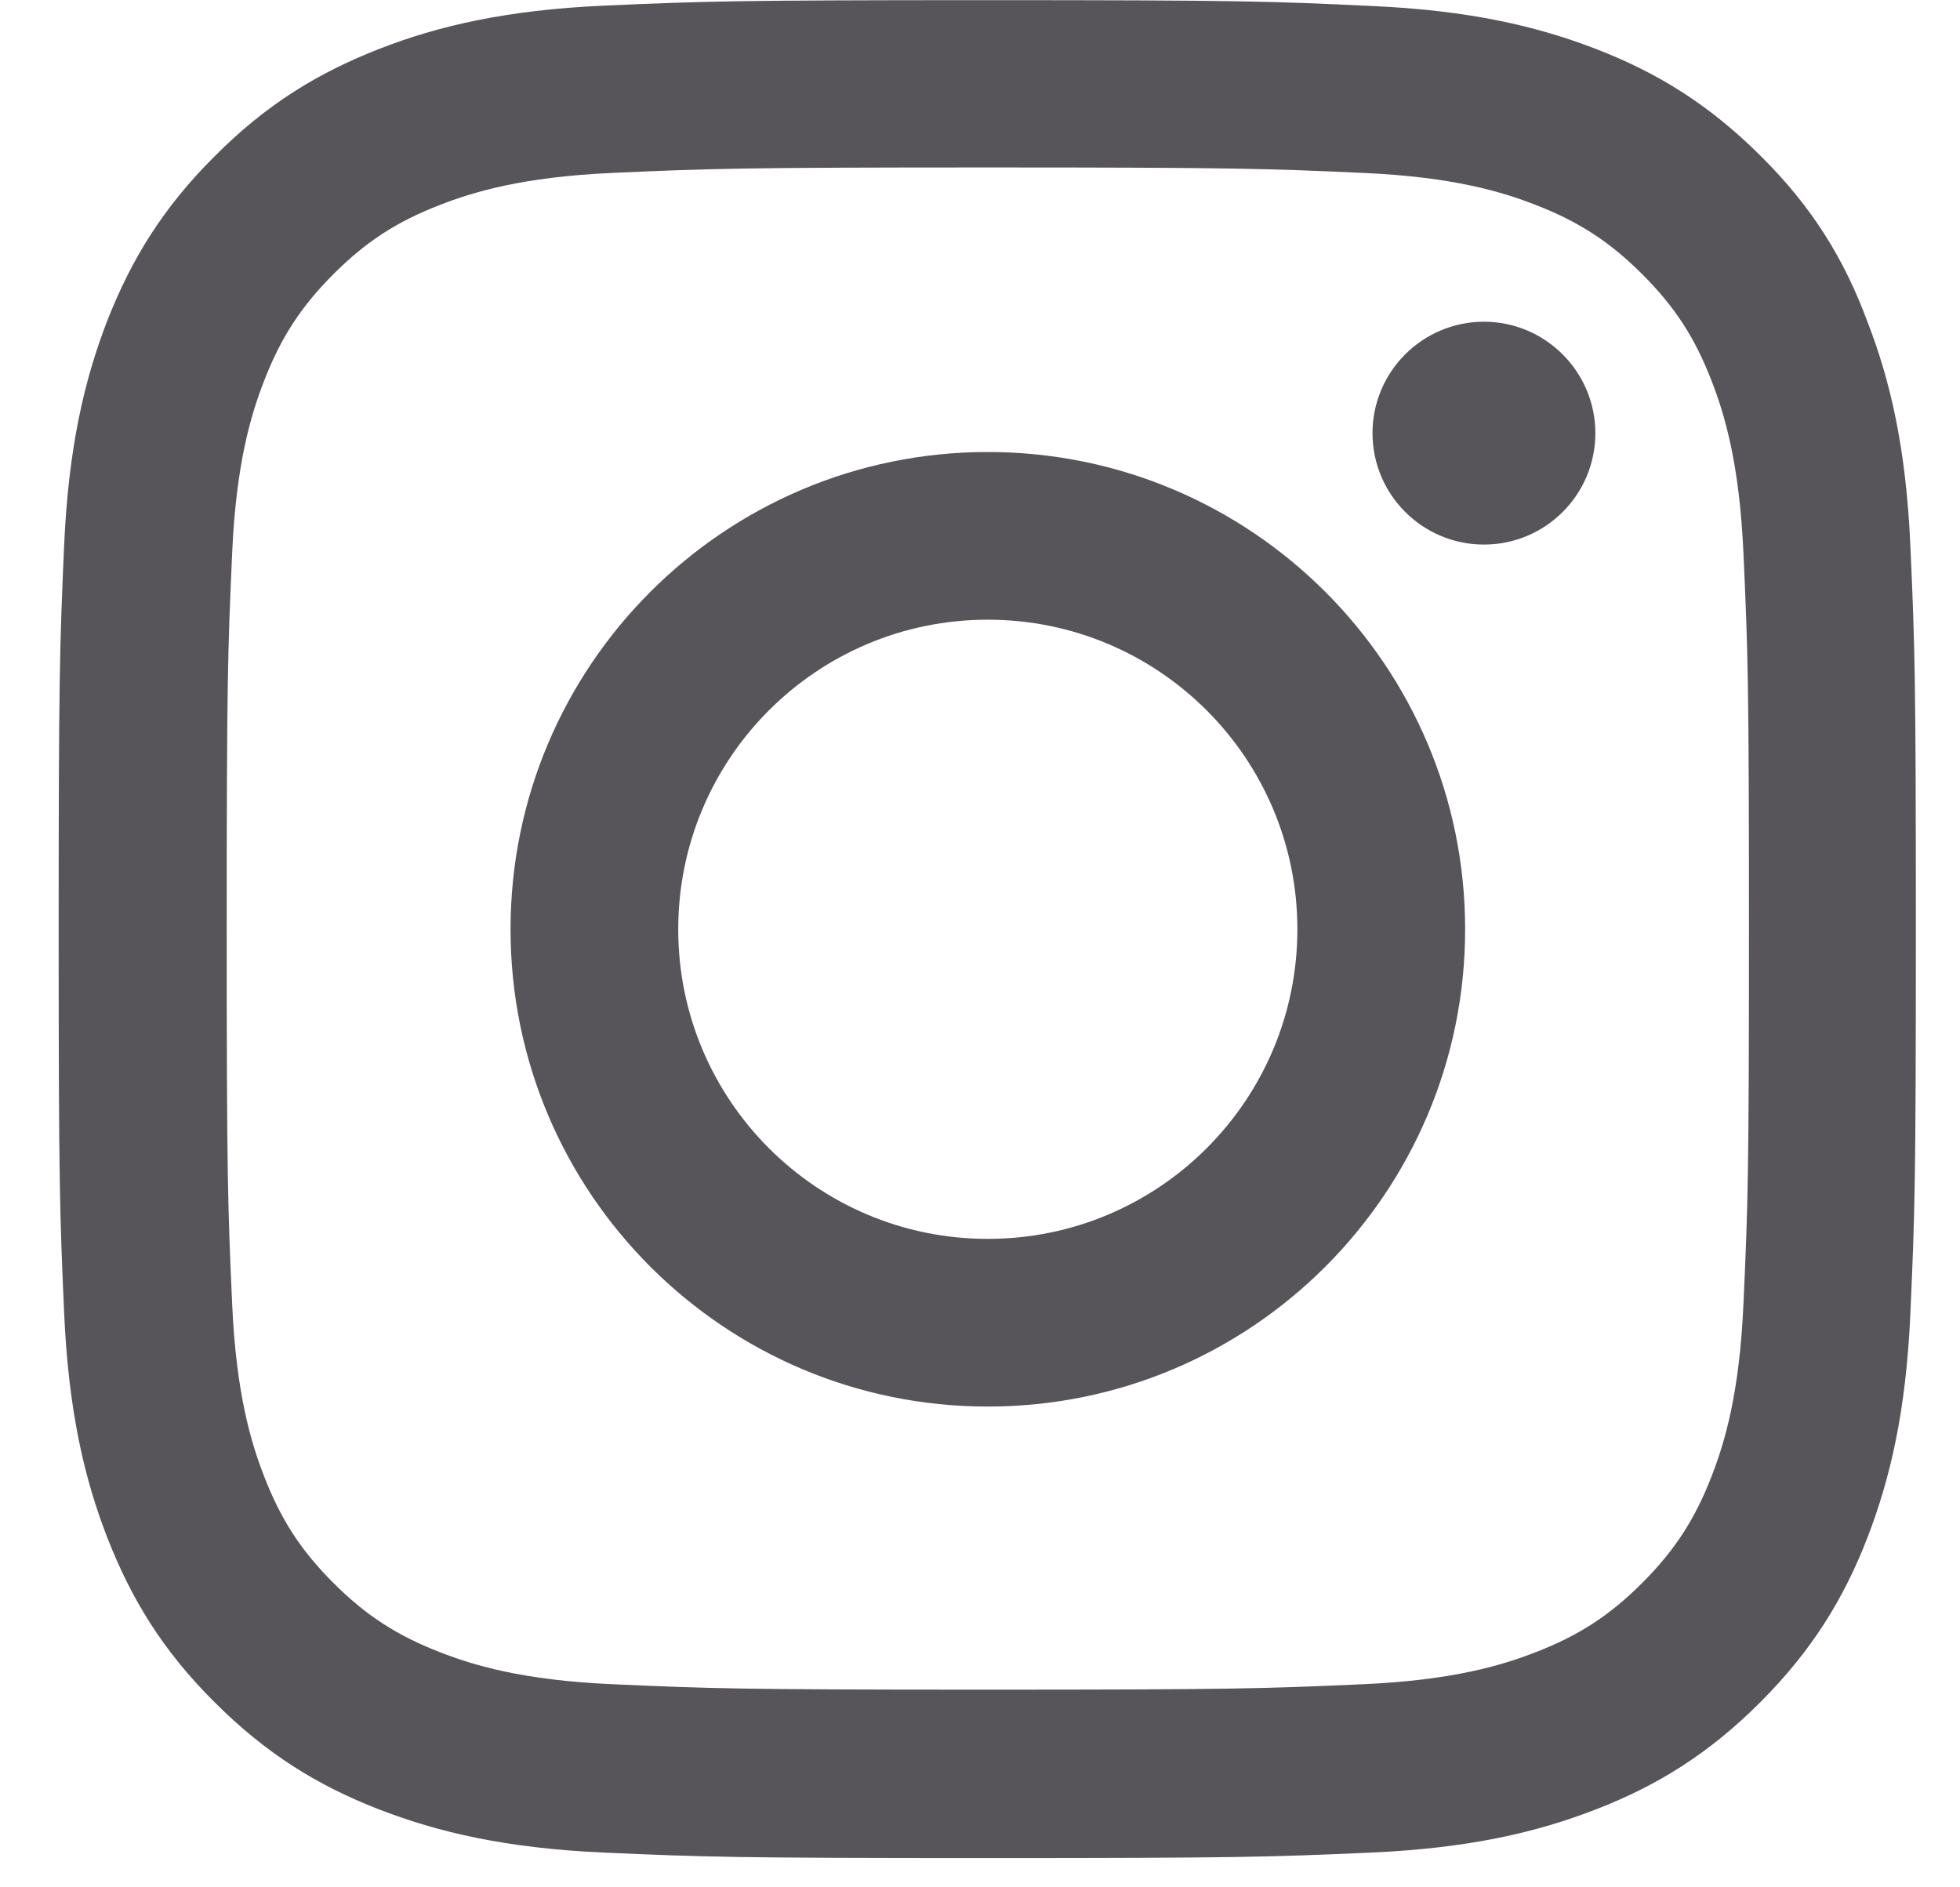
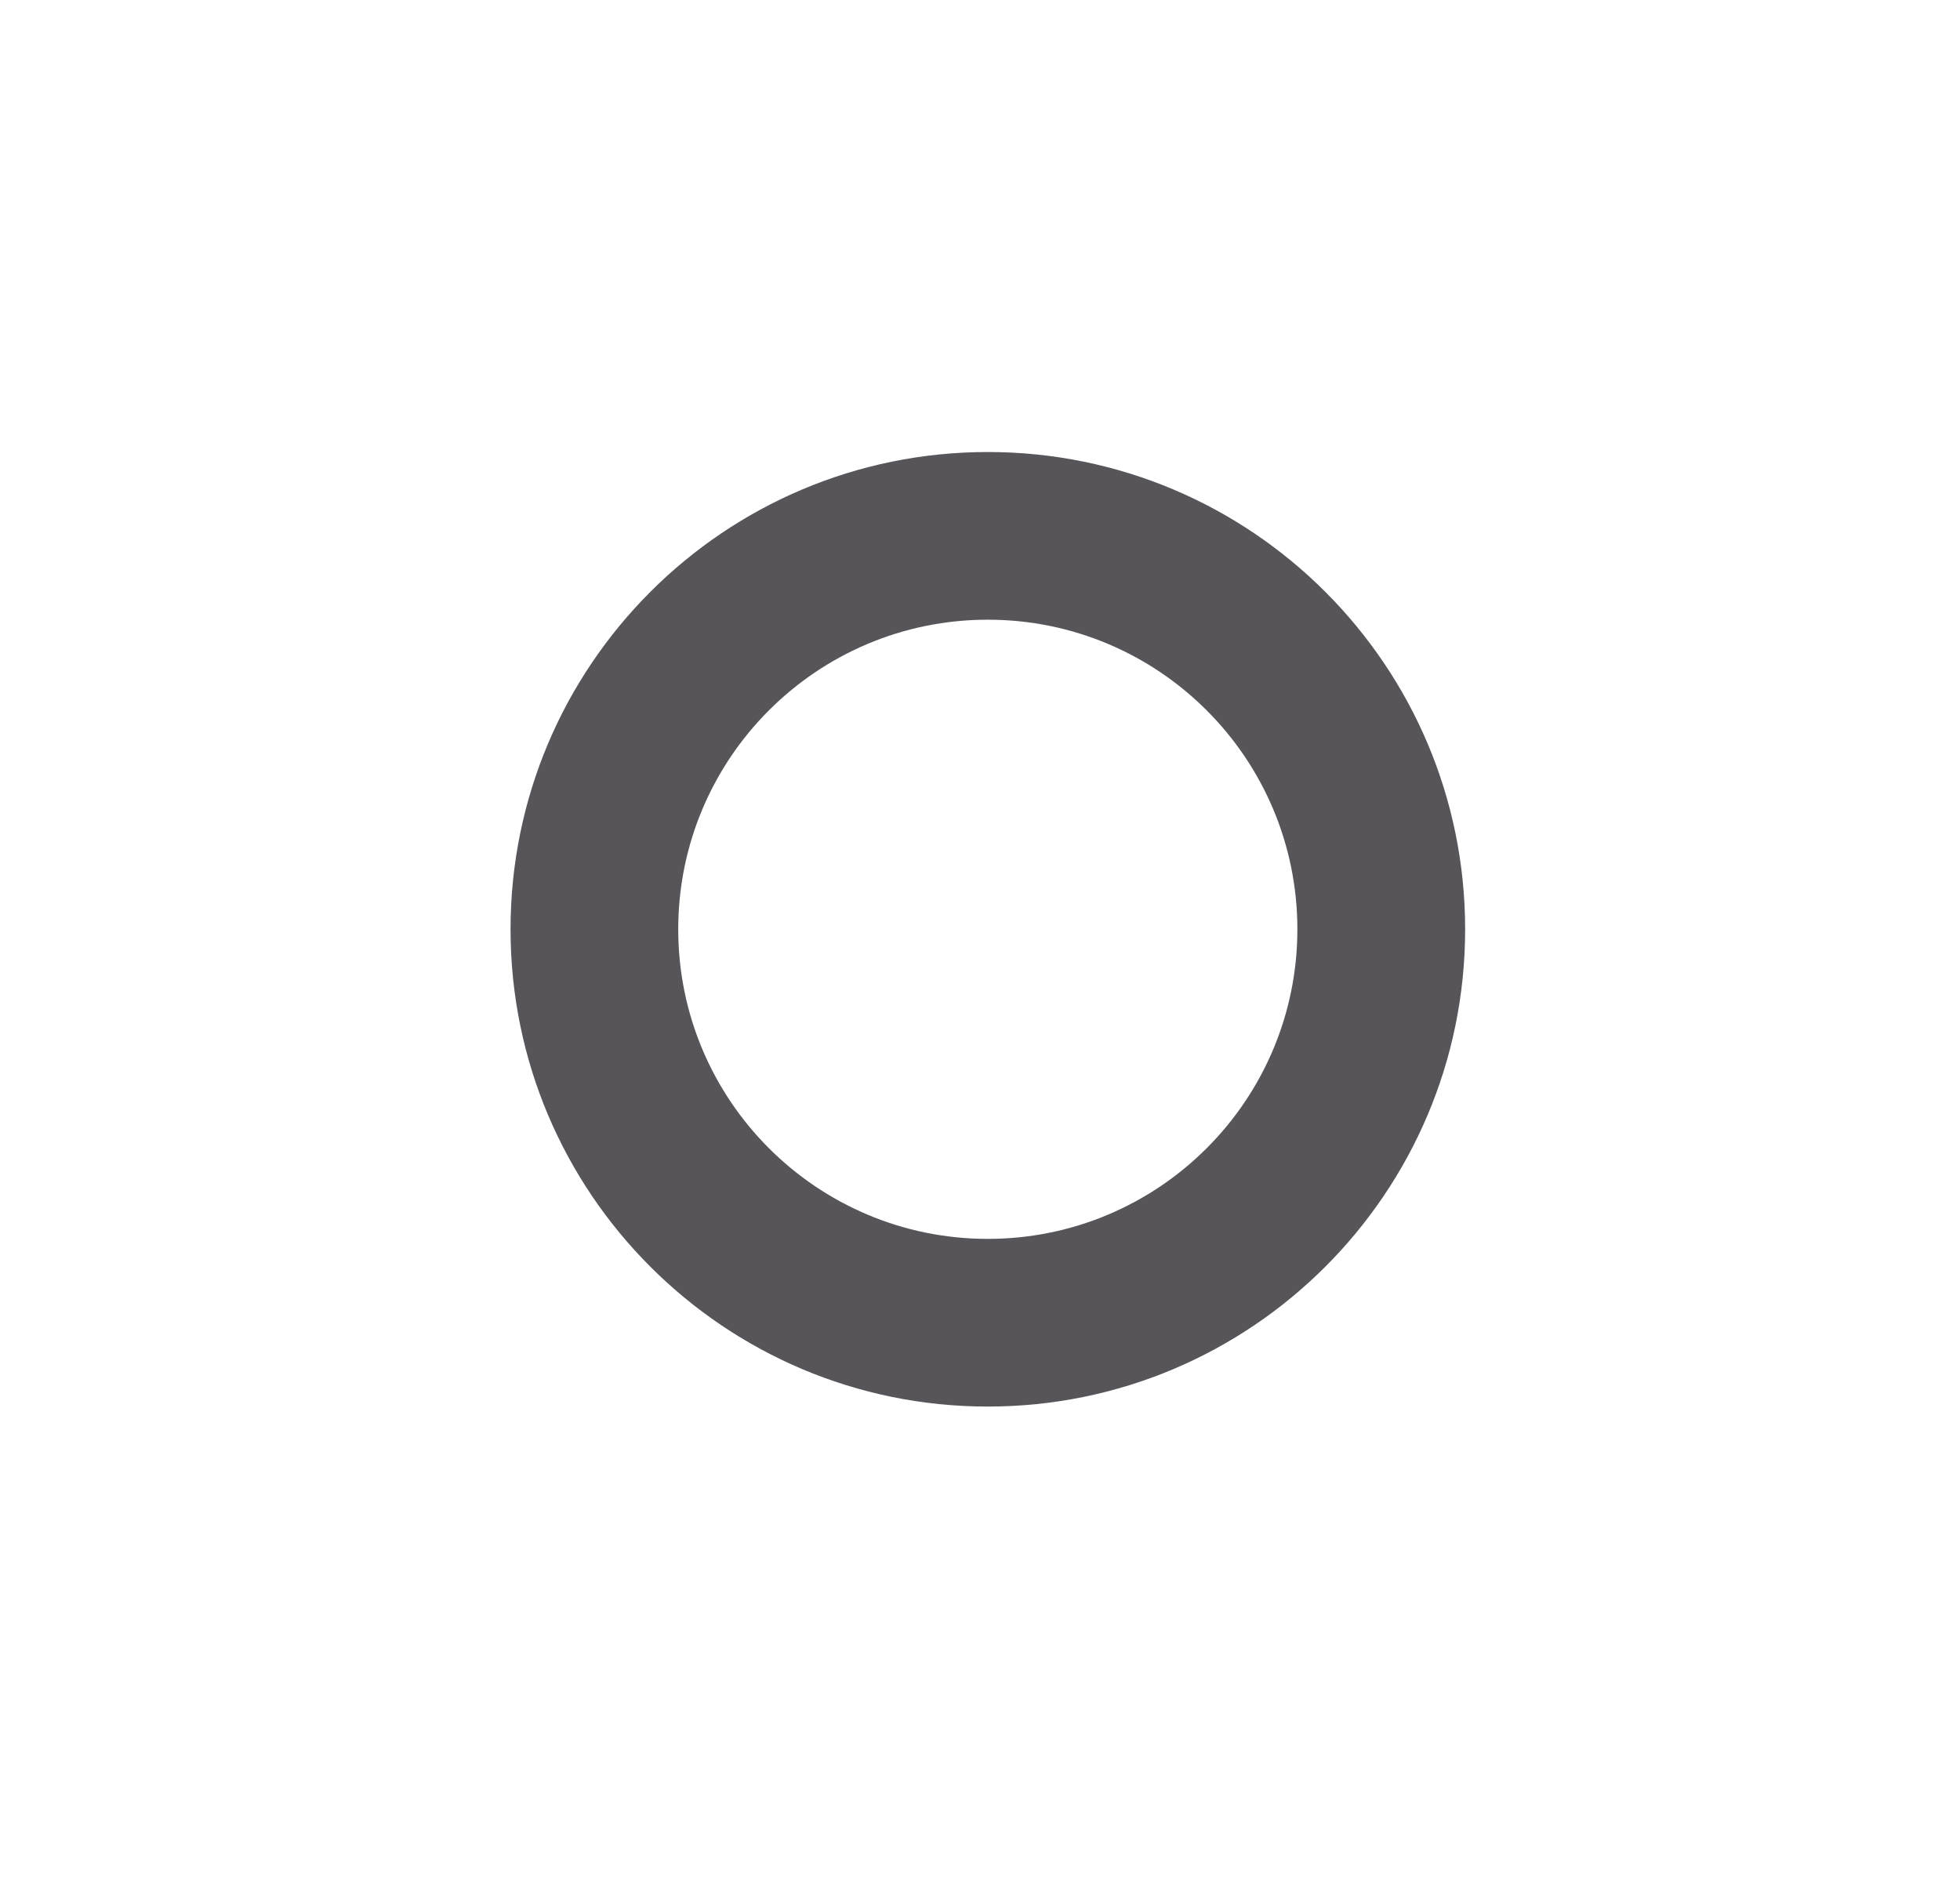
<svg xmlns="http://www.w3.org/2000/svg" width="27" height="26" viewBox="0 0 27 26" fill="none">
-   <path d="M13.607 2.307C17.027 2.307 17.433 2.322 18.777 2.382C20.027 2.437 20.703 2.647 21.152 2.822C21.747 3.052 22.177 3.332 22.622 3.777C23.073 4.227 23.348 4.652 23.578 5.247C23.753 5.697 23.962 6.377 24.017 7.622C24.078 8.972 24.093 9.377 24.093 12.792C24.093 16.212 24.078 16.617 24.017 17.962C23.962 19.212 23.753 19.887 23.578 20.337C23.348 20.932 23.067 21.362 22.622 21.807C22.172 22.257 21.747 22.532 21.152 22.762C20.703 22.937 20.023 23.147 18.777 23.202C17.427 23.262 17.023 23.277 13.607 23.277C10.188 23.277 9.783 23.262 8.438 23.202C7.188 23.147 6.513 22.937 6.063 22.762C5.468 22.532 5.038 22.252 4.593 21.807C4.143 21.357 3.868 20.932 3.638 20.337C3.463 19.887 3.253 19.207 3.198 17.962C3.138 16.612 3.123 16.207 3.123 12.792C3.123 9.372 3.138 8.967 3.198 7.622C3.253 6.372 3.463 5.697 3.638 5.247C3.868 4.652 4.148 4.222 4.593 3.777C5.043 3.327 5.468 3.052 6.063 2.822C6.513 2.647 7.193 2.437 8.438 2.382C9.783 2.322 10.188 2.307 13.607 2.307ZM13.607 0.002C10.133 0.002 9.698 0.017 8.333 0.077C6.973 0.137 6.038 0.357 5.228 0.672C4.383 1.002 3.668 1.437 2.958 2.152C2.243 2.862 1.808 3.577 1.478 4.417C1.163 5.232 0.943 6.162 0.883 7.522C0.823 8.892 0.808 9.327 0.808 12.802C0.808 16.277 0.823 16.712 0.883 18.077C0.943 19.437 1.163 20.372 1.478 21.182C1.808 22.027 2.243 22.742 2.958 23.452C3.668 24.162 4.383 24.602 5.223 24.927C6.038 25.242 6.968 25.462 8.328 25.522C9.693 25.582 10.127 25.597 13.602 25.597C17.078 25.597 17.512 25.582 18.878 25.522C20.238 25.462 21.172 25.242 21.983 24.927C22.823 24.602 23.538 24.162 24.247 23.452C24.957 22.742 25.398 22.027 25.723 21.187C26.038 20.372 26.258 19.442 26.317 18.082C26.378 16.717 26.392 16.282 26.392 12.807C26.392 9.332 26.378 8.897 26.317 7.532C26.258 6.172 26.038 5.237 25.723 4.427C25.407 3.577 24.973 2.862 24.258 2.152C23.547 1.442 22.832 1.002 21.992 0.677C21.177 0.362 20.247 0.142 18.887 0.082C17.517 0.017 17.082 0.002 13.607 0.002Z" fill="#575559" />
  <path d="M13.607 6.227C9.978 6.227 7.033 9.172 7.033 12.802C7.033 16.432 9.978 19.377 13.607 19.377C17.238 19.377 20.183 16.432 20.183 12.802C20.183 9.172 17.238 6.227 13.607 6.227ZM13.607 17.067C11.252 17.067 9.343 15.157 9.343 12.802C9.343 10.447 11.252 8.537 13.607 8.537C15.963 8.537 17.872 10.447 17.872 12.802C17.872 15.157 15.963 17.067 13.607 17.067Z" fill="#575559" />
-   <path d="M21.977 5.967C21.977 6.817 21.288 7.502 20.442 7.502C19.593 7.502 18.907 6.812 18.907 5.967C18.907 5.117 19.598 4.432 20.442 4.432C21.288 4.432 21.977 5.122 21.977 5.967Z" fill="#575559" />
</svg>